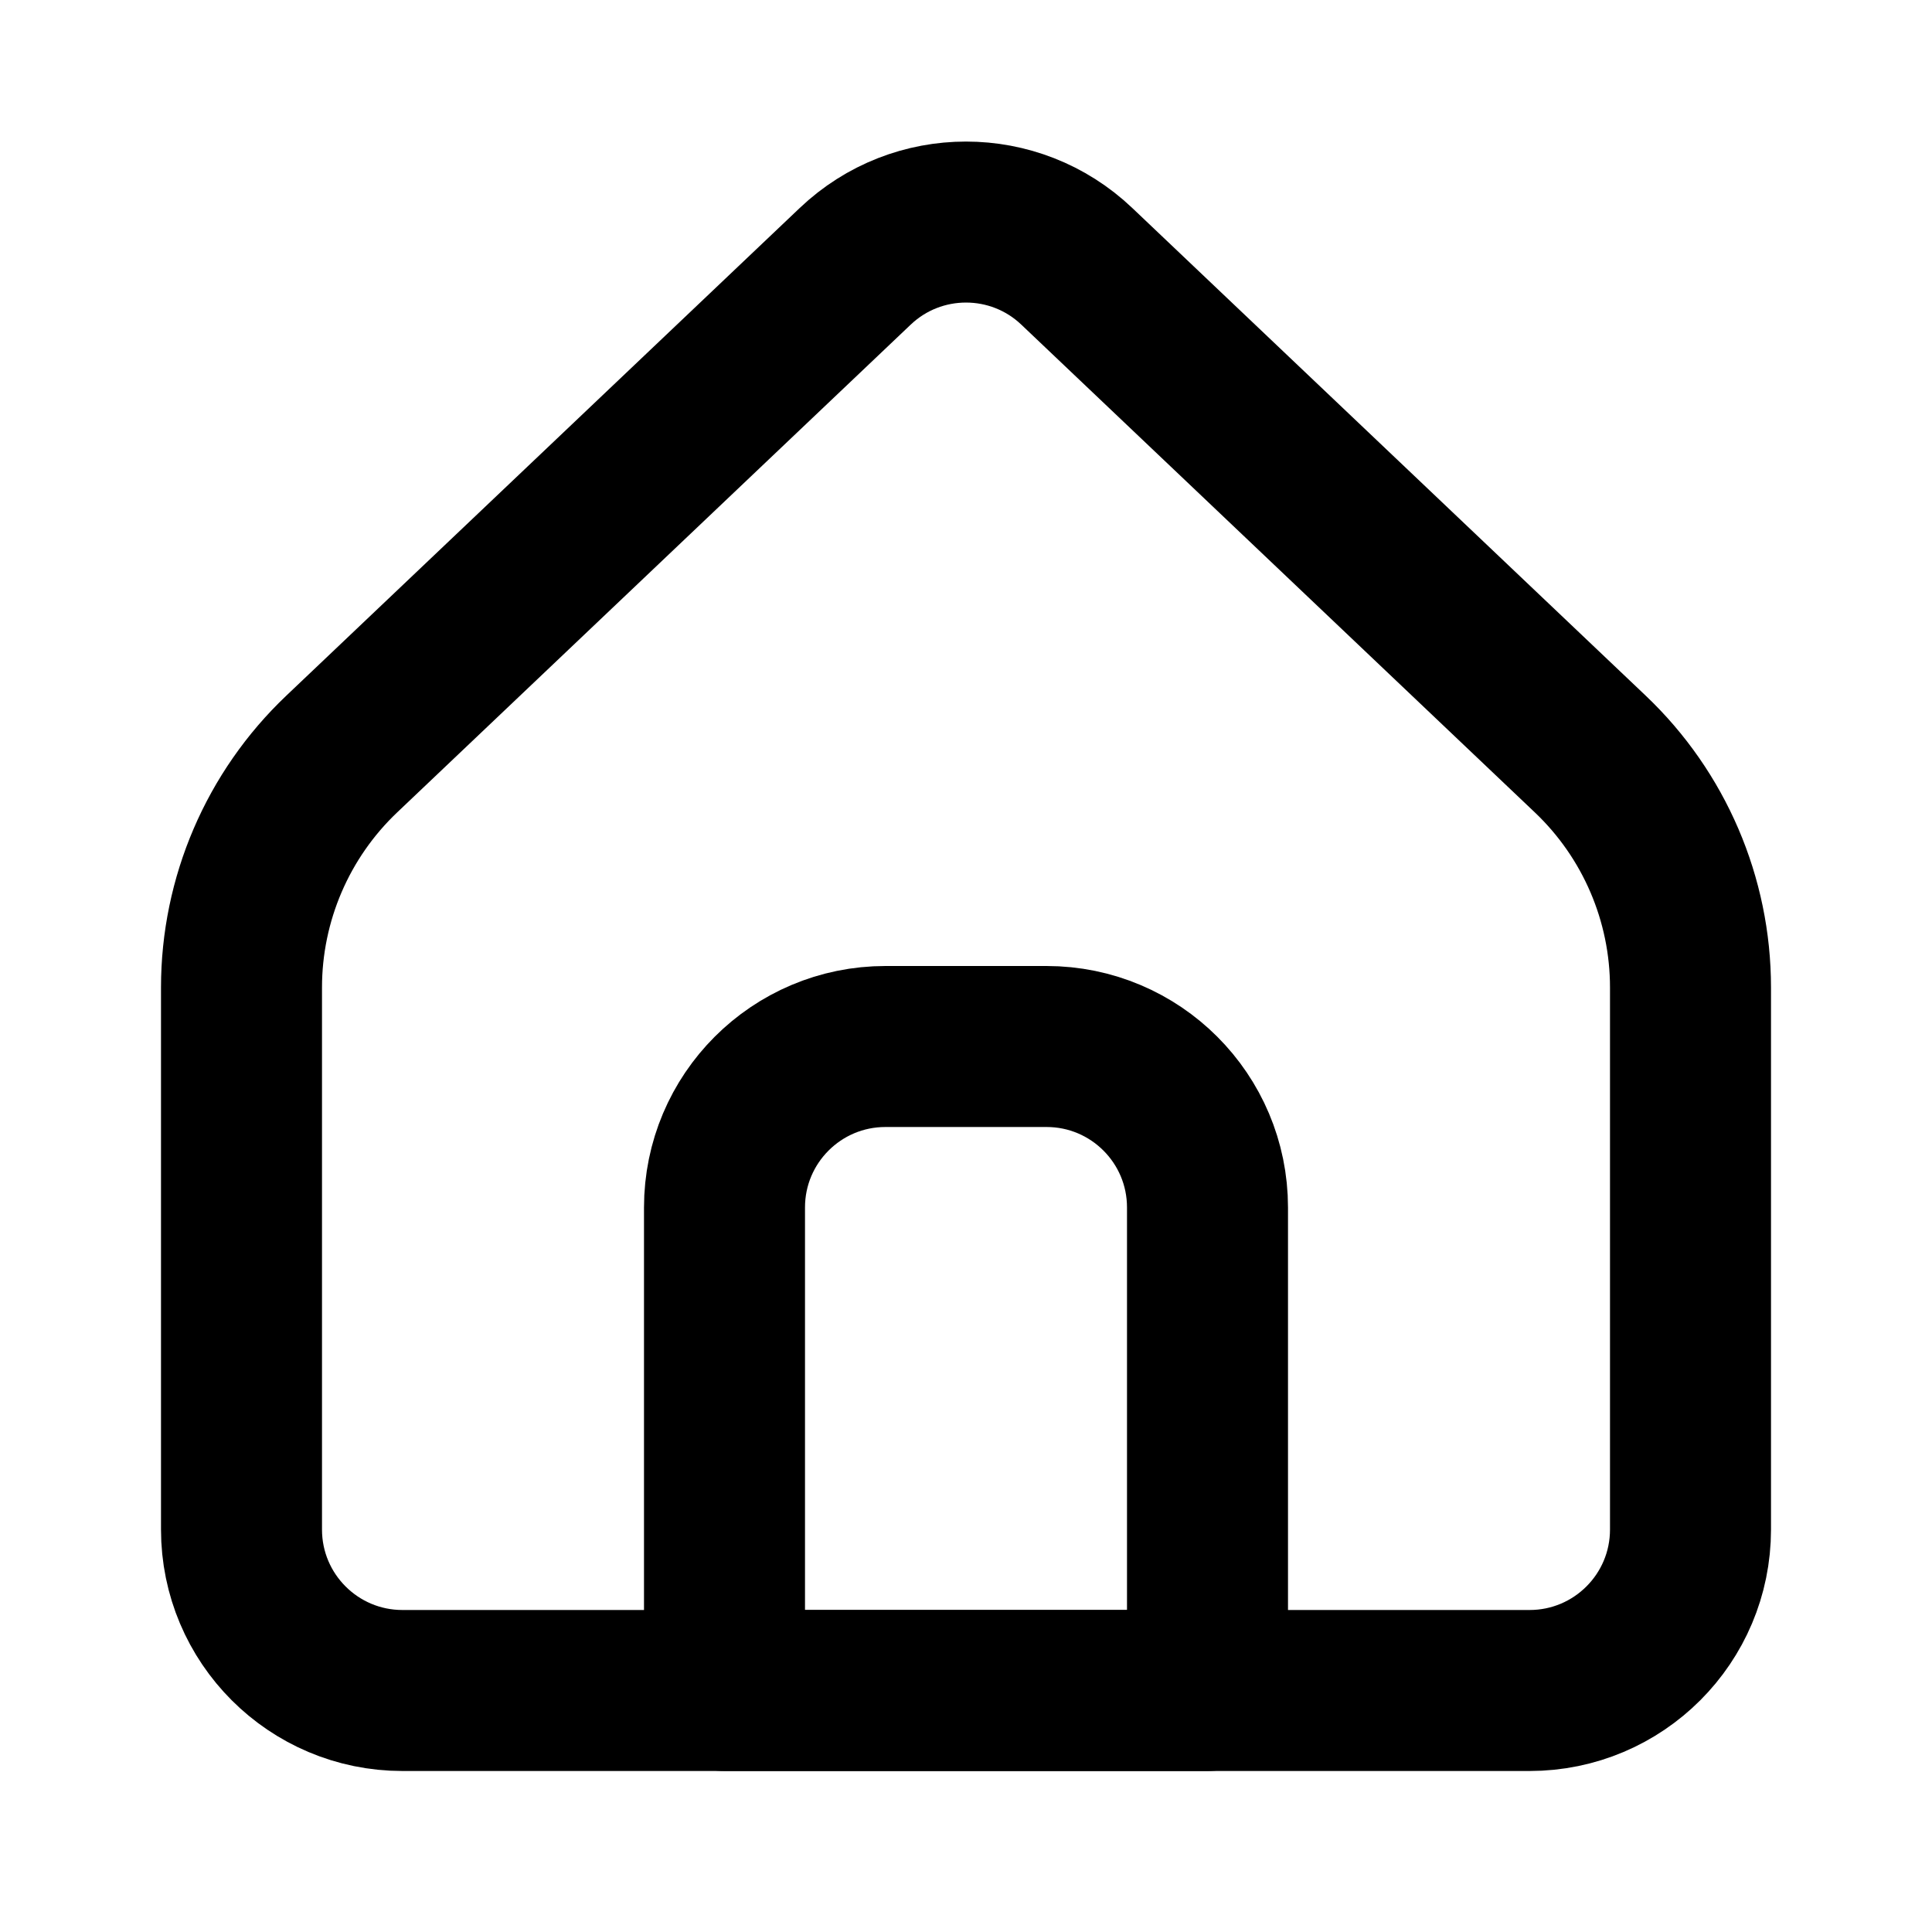
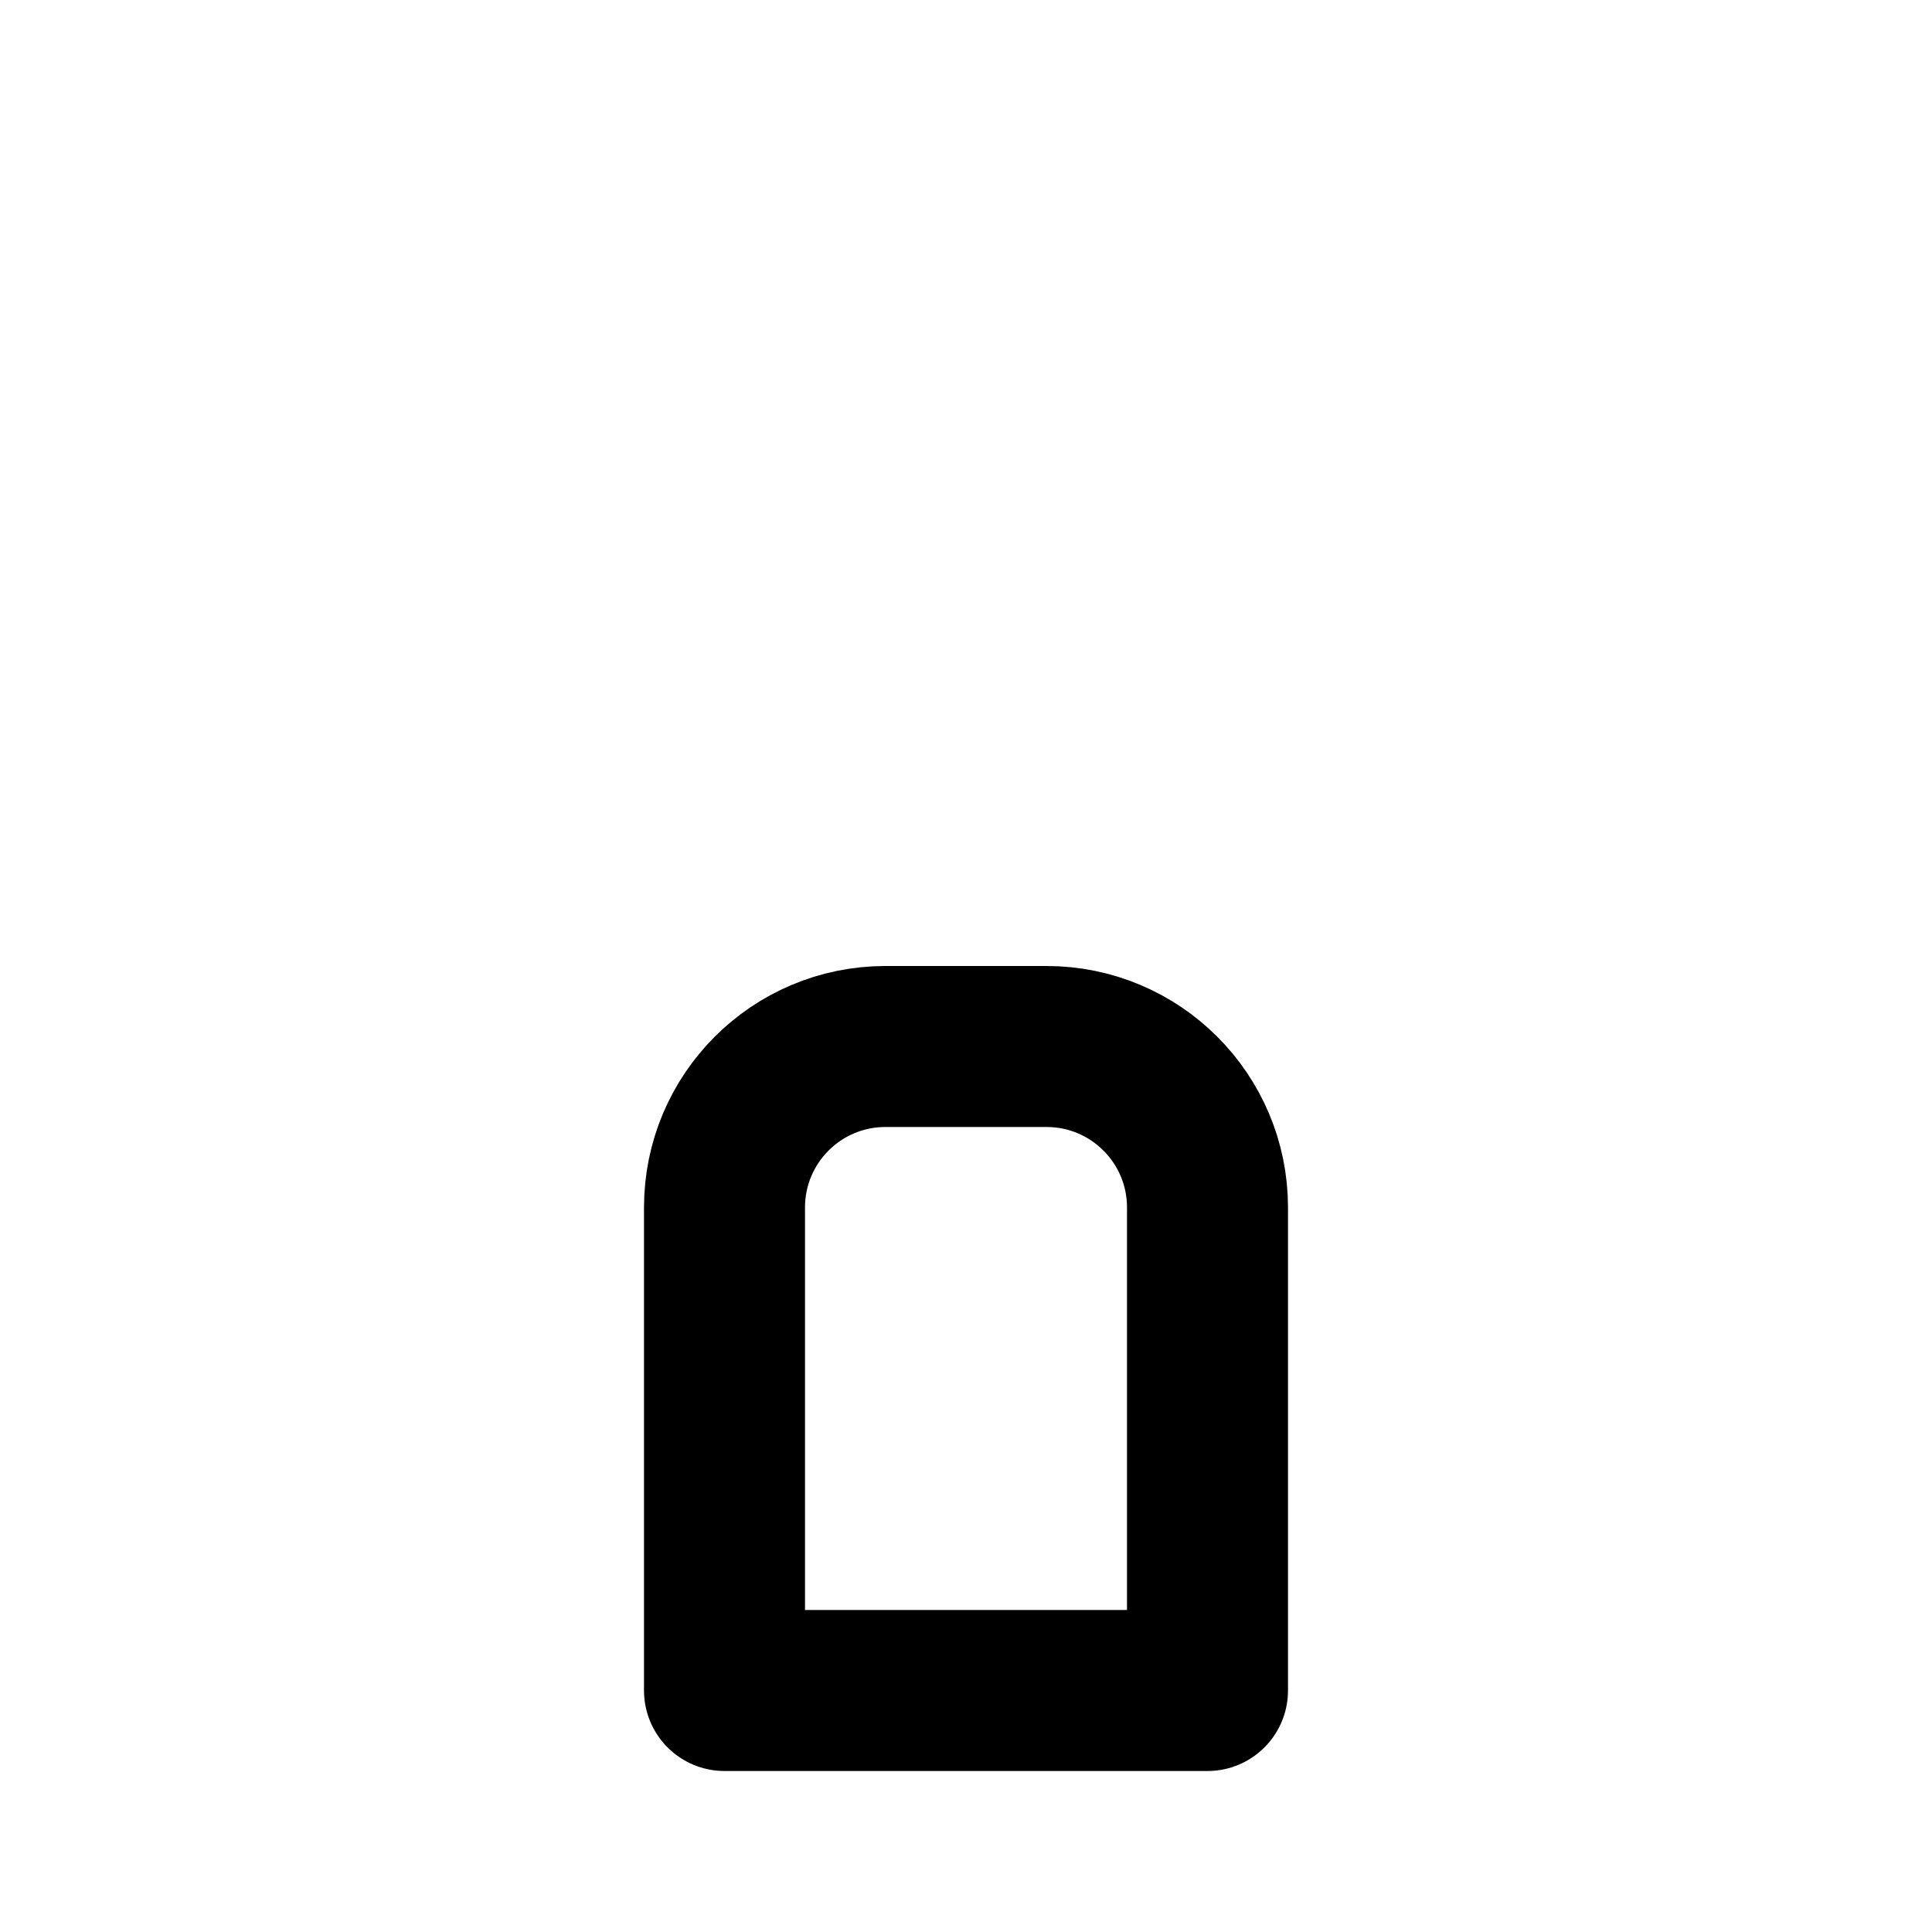
<svg xmlns="http://www.w3.org/2000/svg" viewBox="0 0 24 24" fill="none" stroke="currentColor">
-   <path d="M21 19V12.267C21 11.171 20.55 10.122 19.755 9.367L13.377 3.309C12.606 2.575 11.394 2.575 10.623 3.309L4.245 9.367C3.45 10.122 3 11.171 3 12.267V19C3 20.105 3.895 21 5 21H19C20.105 21 21 20.105 21 19Z" stroke="currentColor" stroke-width="2" stroke-linecap="round" stroke-linejoin="round" />
-   <path d="M9 15C9 13.895 9.895 13 11 13H13C14.105 13 15 13.895 15 15V21H9V15Z" stroke="currentColor" stroke-width="2" stroke-linecap="round" stroke-linejoin="round" />
+   <path d="M9 15C9 13.895 9.895 13 11 13H13C14.105 13 15 13.895 15 15V21H9V15" stroke="currentColor" stroke-width="2" stroke-linecap="round" stroke-linejoin="round" />
</svg>